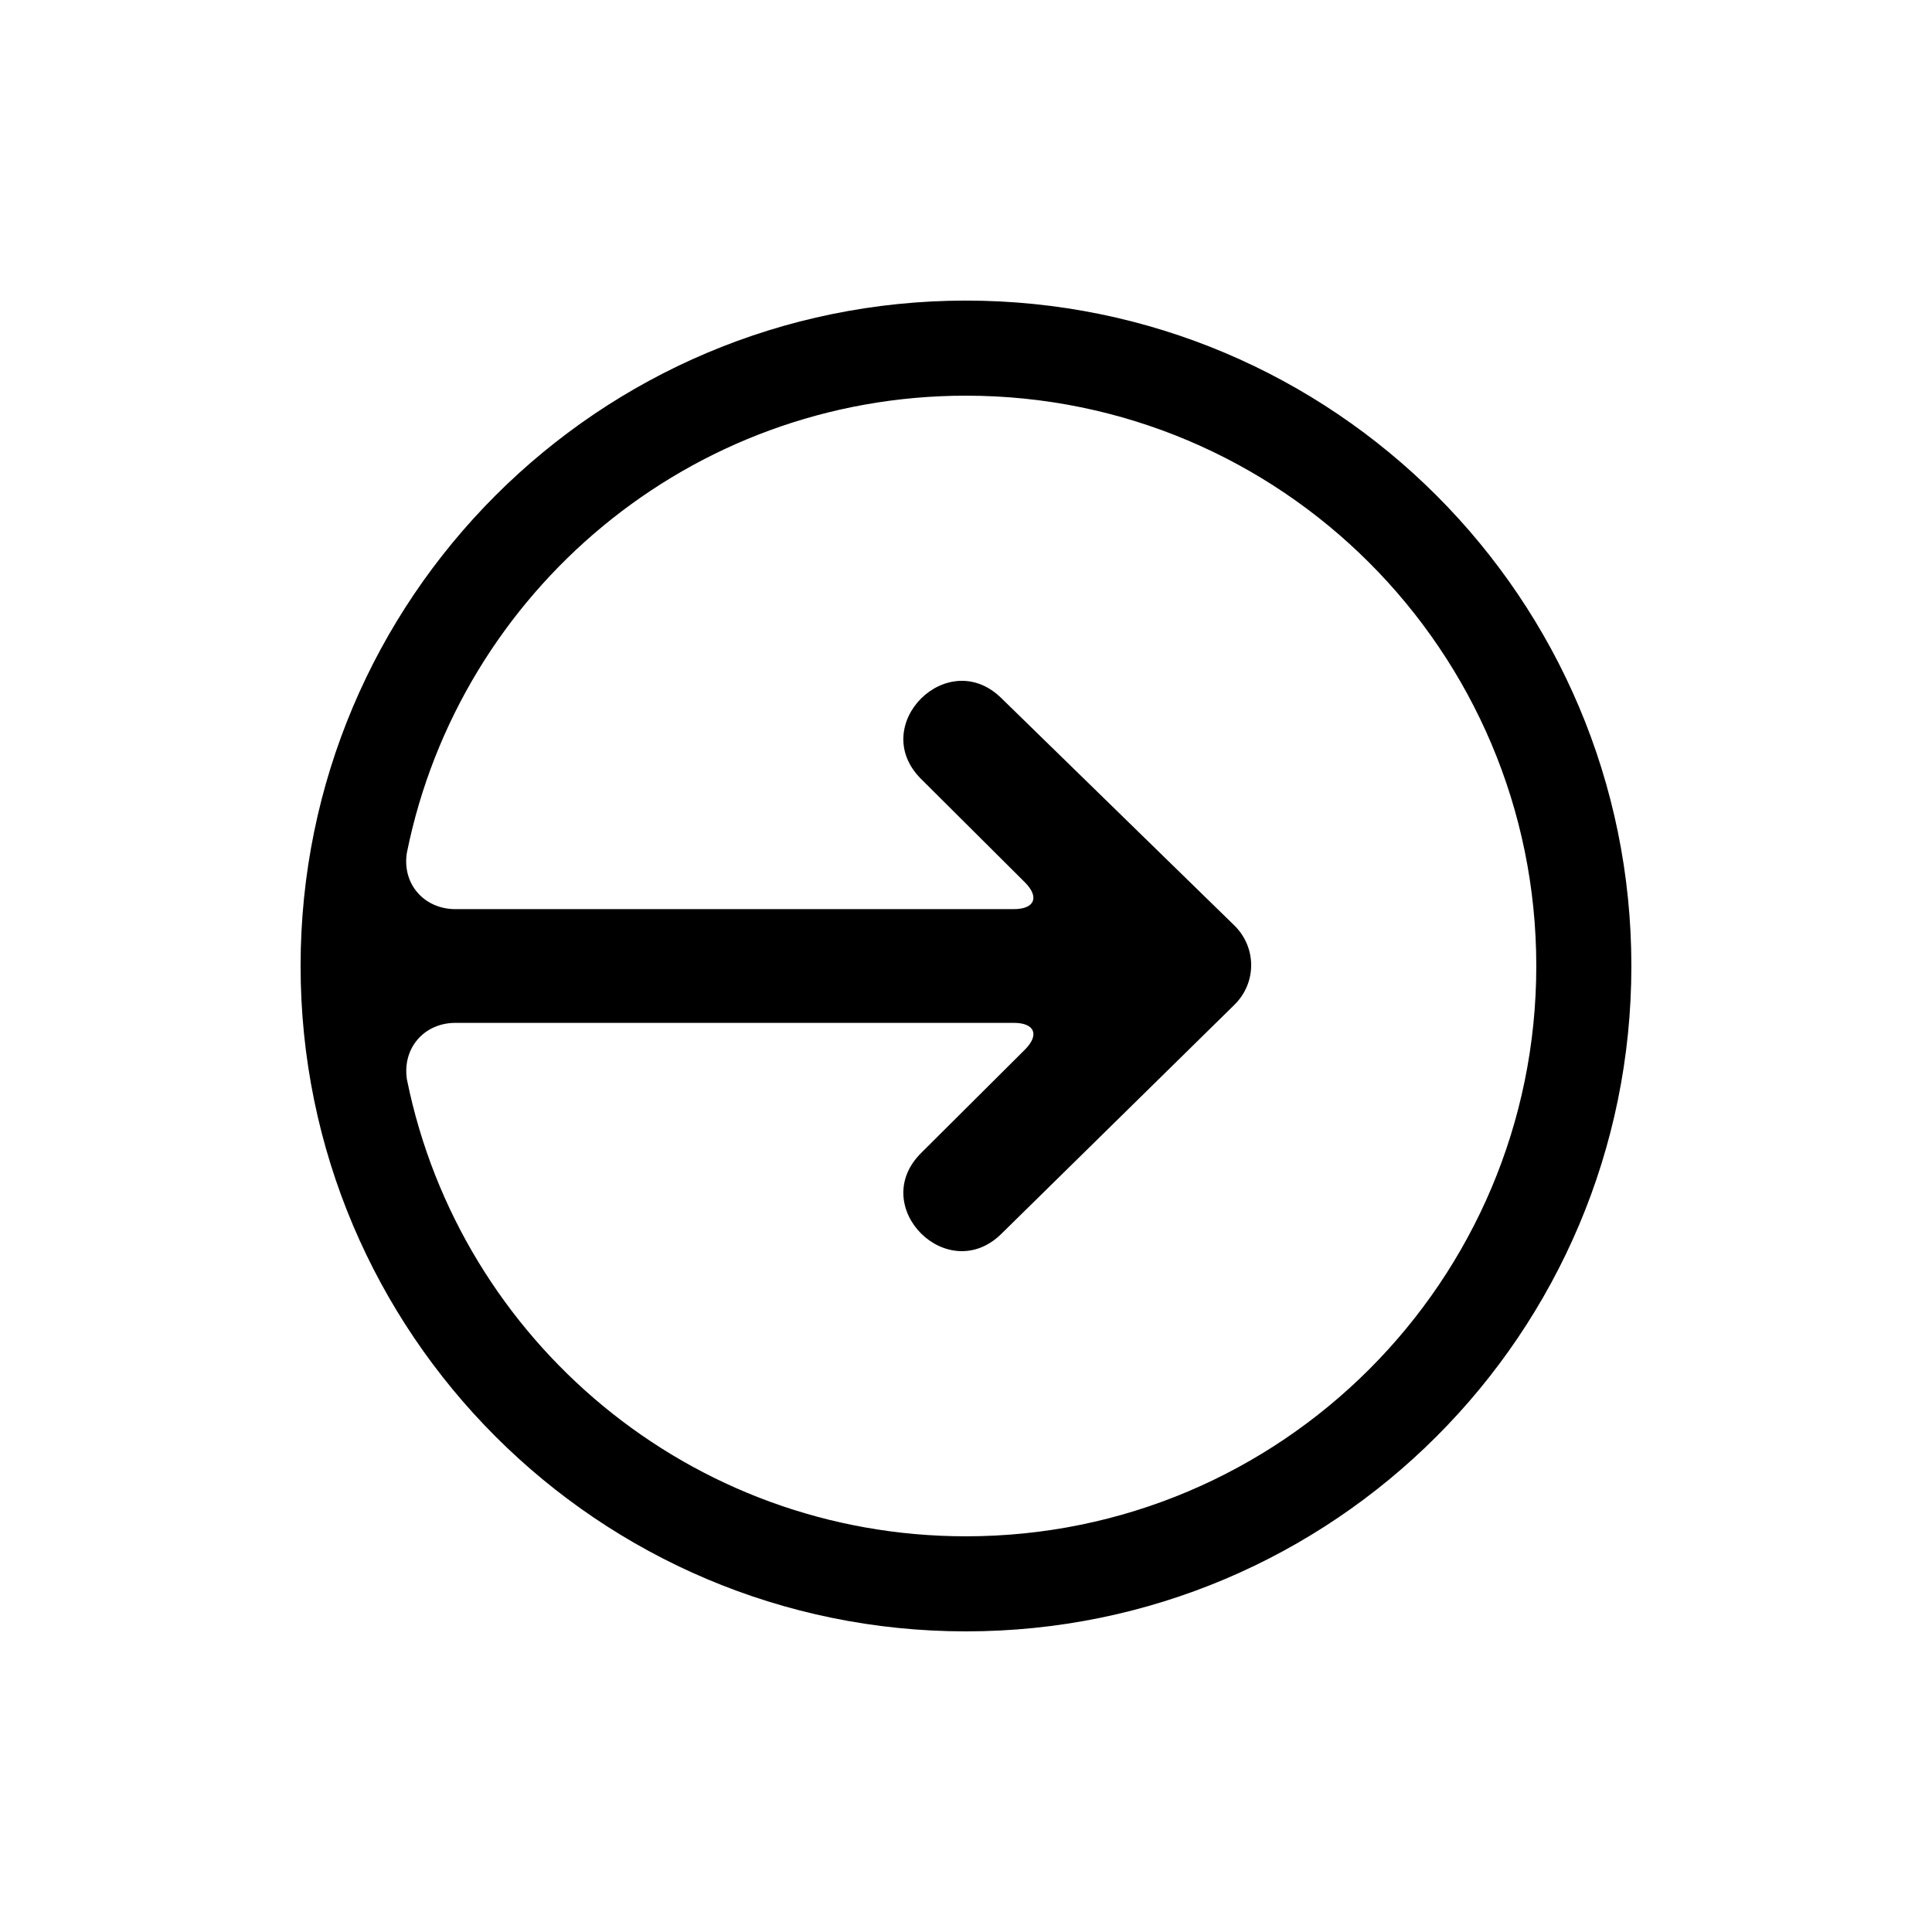
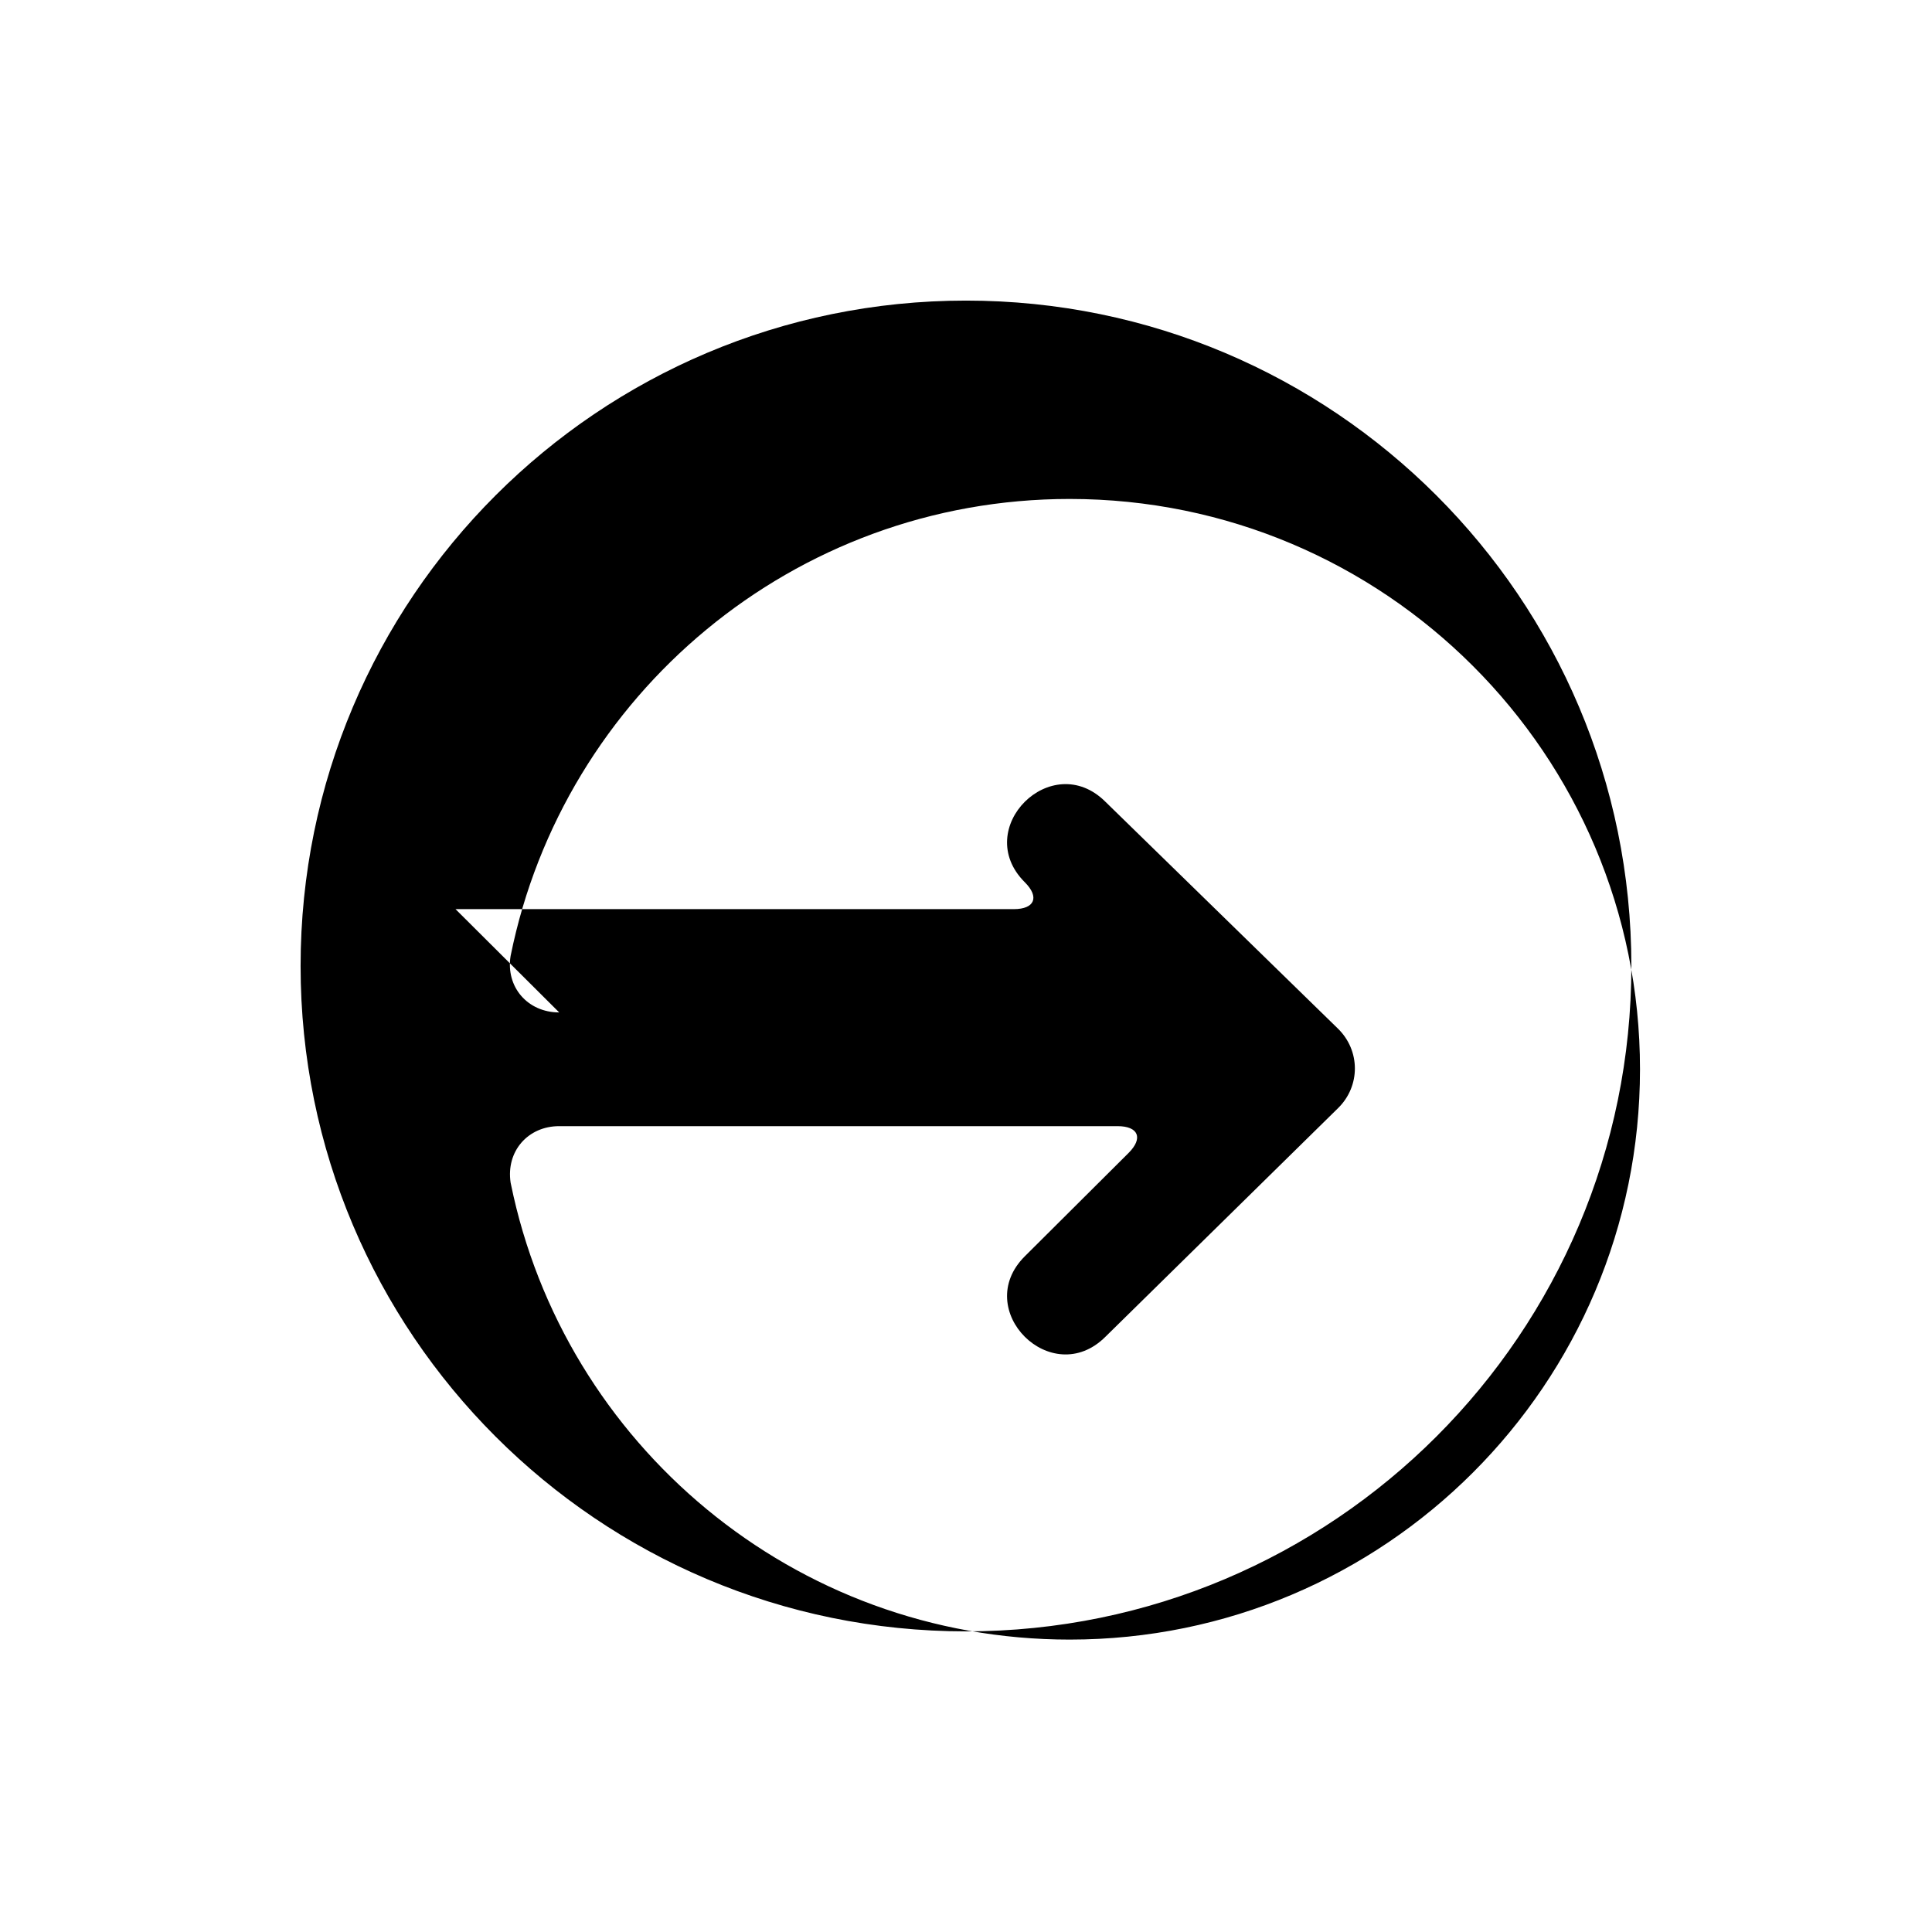
<svg xmlns="http://www.w3.org/2000/svg" fill="#000000" width="800px" height="800px" version="1.1" viewBox="144 144 512 512">
-   <path d="m223.66 400c0-97.387 78.949-176.34 176.34-176.34 97.383 0 176.33 78.949 176.33 176.34 0 97.383-78.949 176.33-176.33 176.33-97.387 0-176.34-78.949-176.34-176.33zm41.055-15.07h147.95c5.547 0 6.871-3.191 2.91-7.133l-27.484-27.371c-14.246-14.207 7.129-35.52 21.379-21.312l61.574 60.07c6.019 5.844 6.031 15.277 0.07 21.113l-61.645 60.586c-14.25 14.211-35.625-7.102-21.379-21.312l27.484-27.371c3.961-3.934 2.66-7.129-2.91-7.129h-147.95c-8.32 0-14.121 6.688-12.883 14.934 0 0-0.949-4.648 0.07 0.363 14.059 68.918 75.02 120.77 148.09 120.77 83.473 0 151.14-67.668 151.14-151.14 0-83.477-67.668-151.14-151.14-151.14-73.156 0-134.17 51.973-148.14 121.01-1 4.938-0.023 0.113-0.023 0.113-1.332 8.219 4.531 14.953 12.883 14.953z" fill-rule="evenodd" />
+   <path d="m223.66 400c0-97.387 78.949-176.34 176.34-176.34 97.383 0 176.33 78.949 176.33 176.34 0 97.383-78.949 176.33-176.33 176.33-97.387 0-176.34-78.949-176.34-176.33zm41.055-15.07h147.95c5.547 0 6.871-3.191 2.91-7.133c-14.246-14.207 7.129-35.52 21.379-21.312l61.574 60.07c6.019 5.844 6.031 15.277 0.07 21.113l-61.645 60.586c-14.25 14.211-35.625-7.102-21.379-21.312l27.484-27.371c3.961-3.934 2.66-7.129-2.91-7.129h-147.95c-8.32 0-14.121 6.688-12.883 14.934 0 0-0.949-4.648 0.07 0.363 14.059 68.918 75.02 120.77 148.09 120.77 83.473 0 151.14-67.668 151.14-151.14 0-83.477-67.668-151.14-151.14-151.14-73.156 0-134.17 51.973-148.14 121.01-1 4.938-0.023 0.113-0.023 0.113-1.332 8.219 4.531 14.953 12.883 14.953z" fill-rule="evenodd" />
</svg>